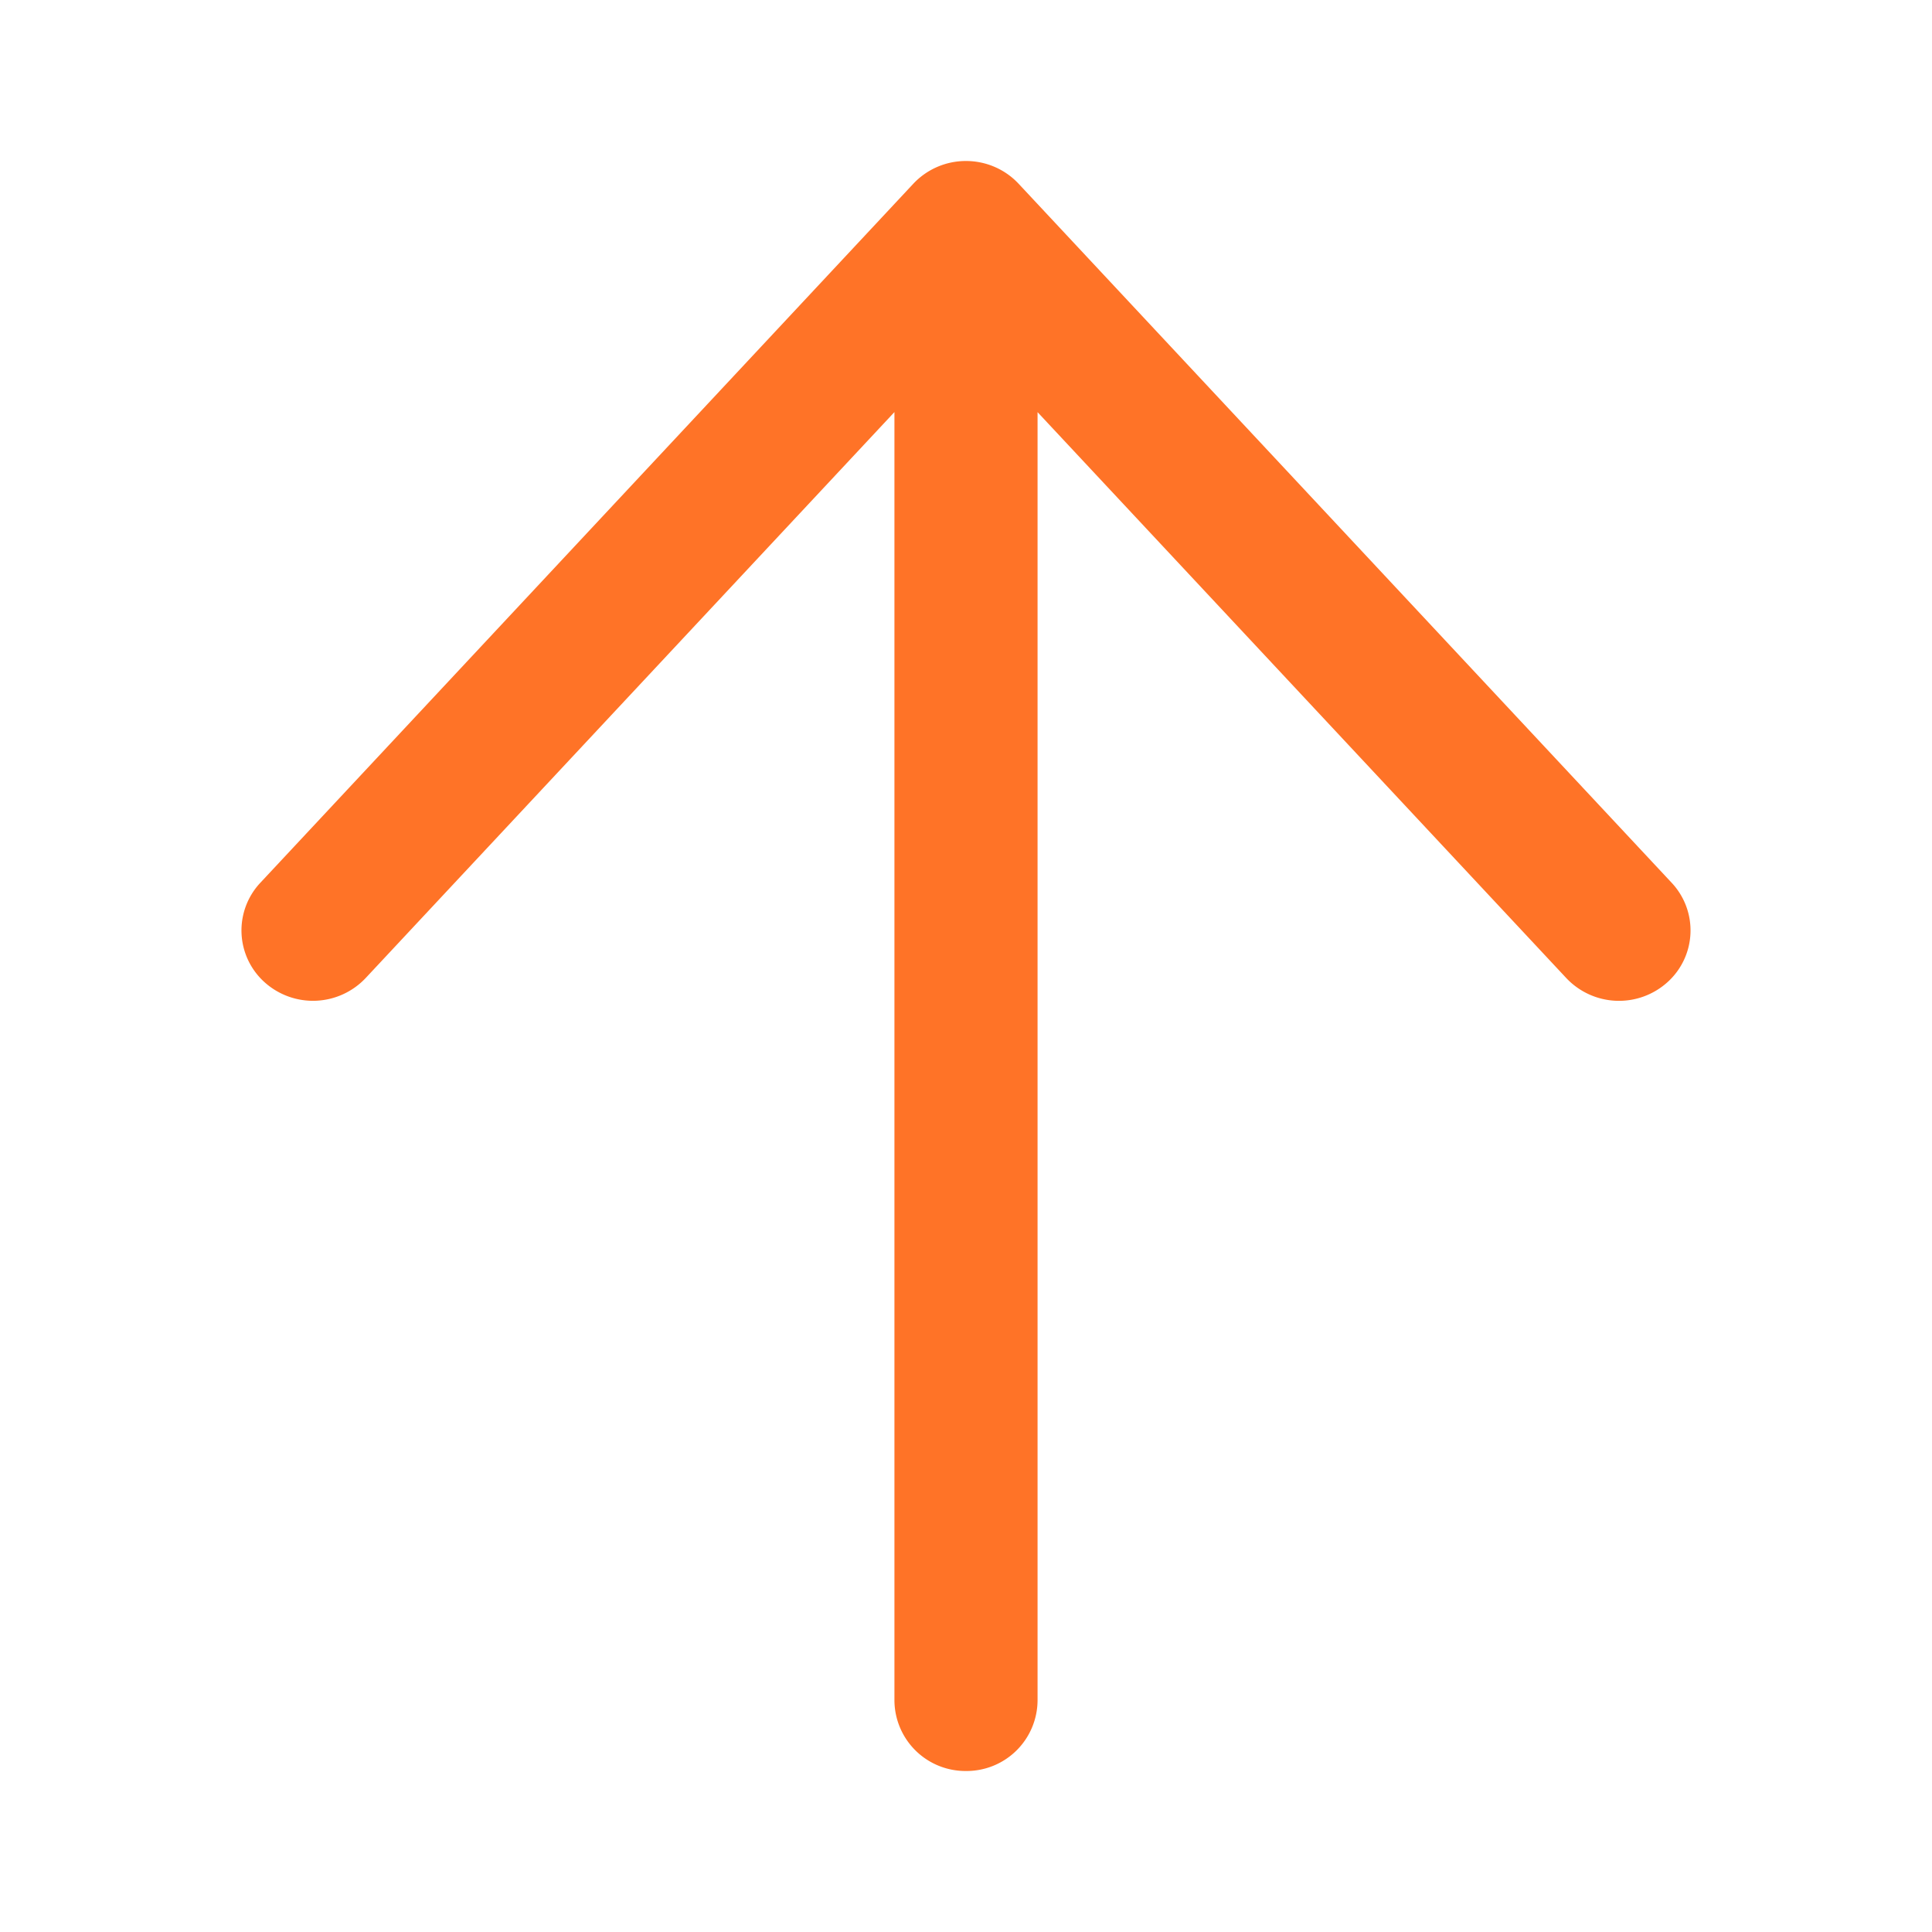
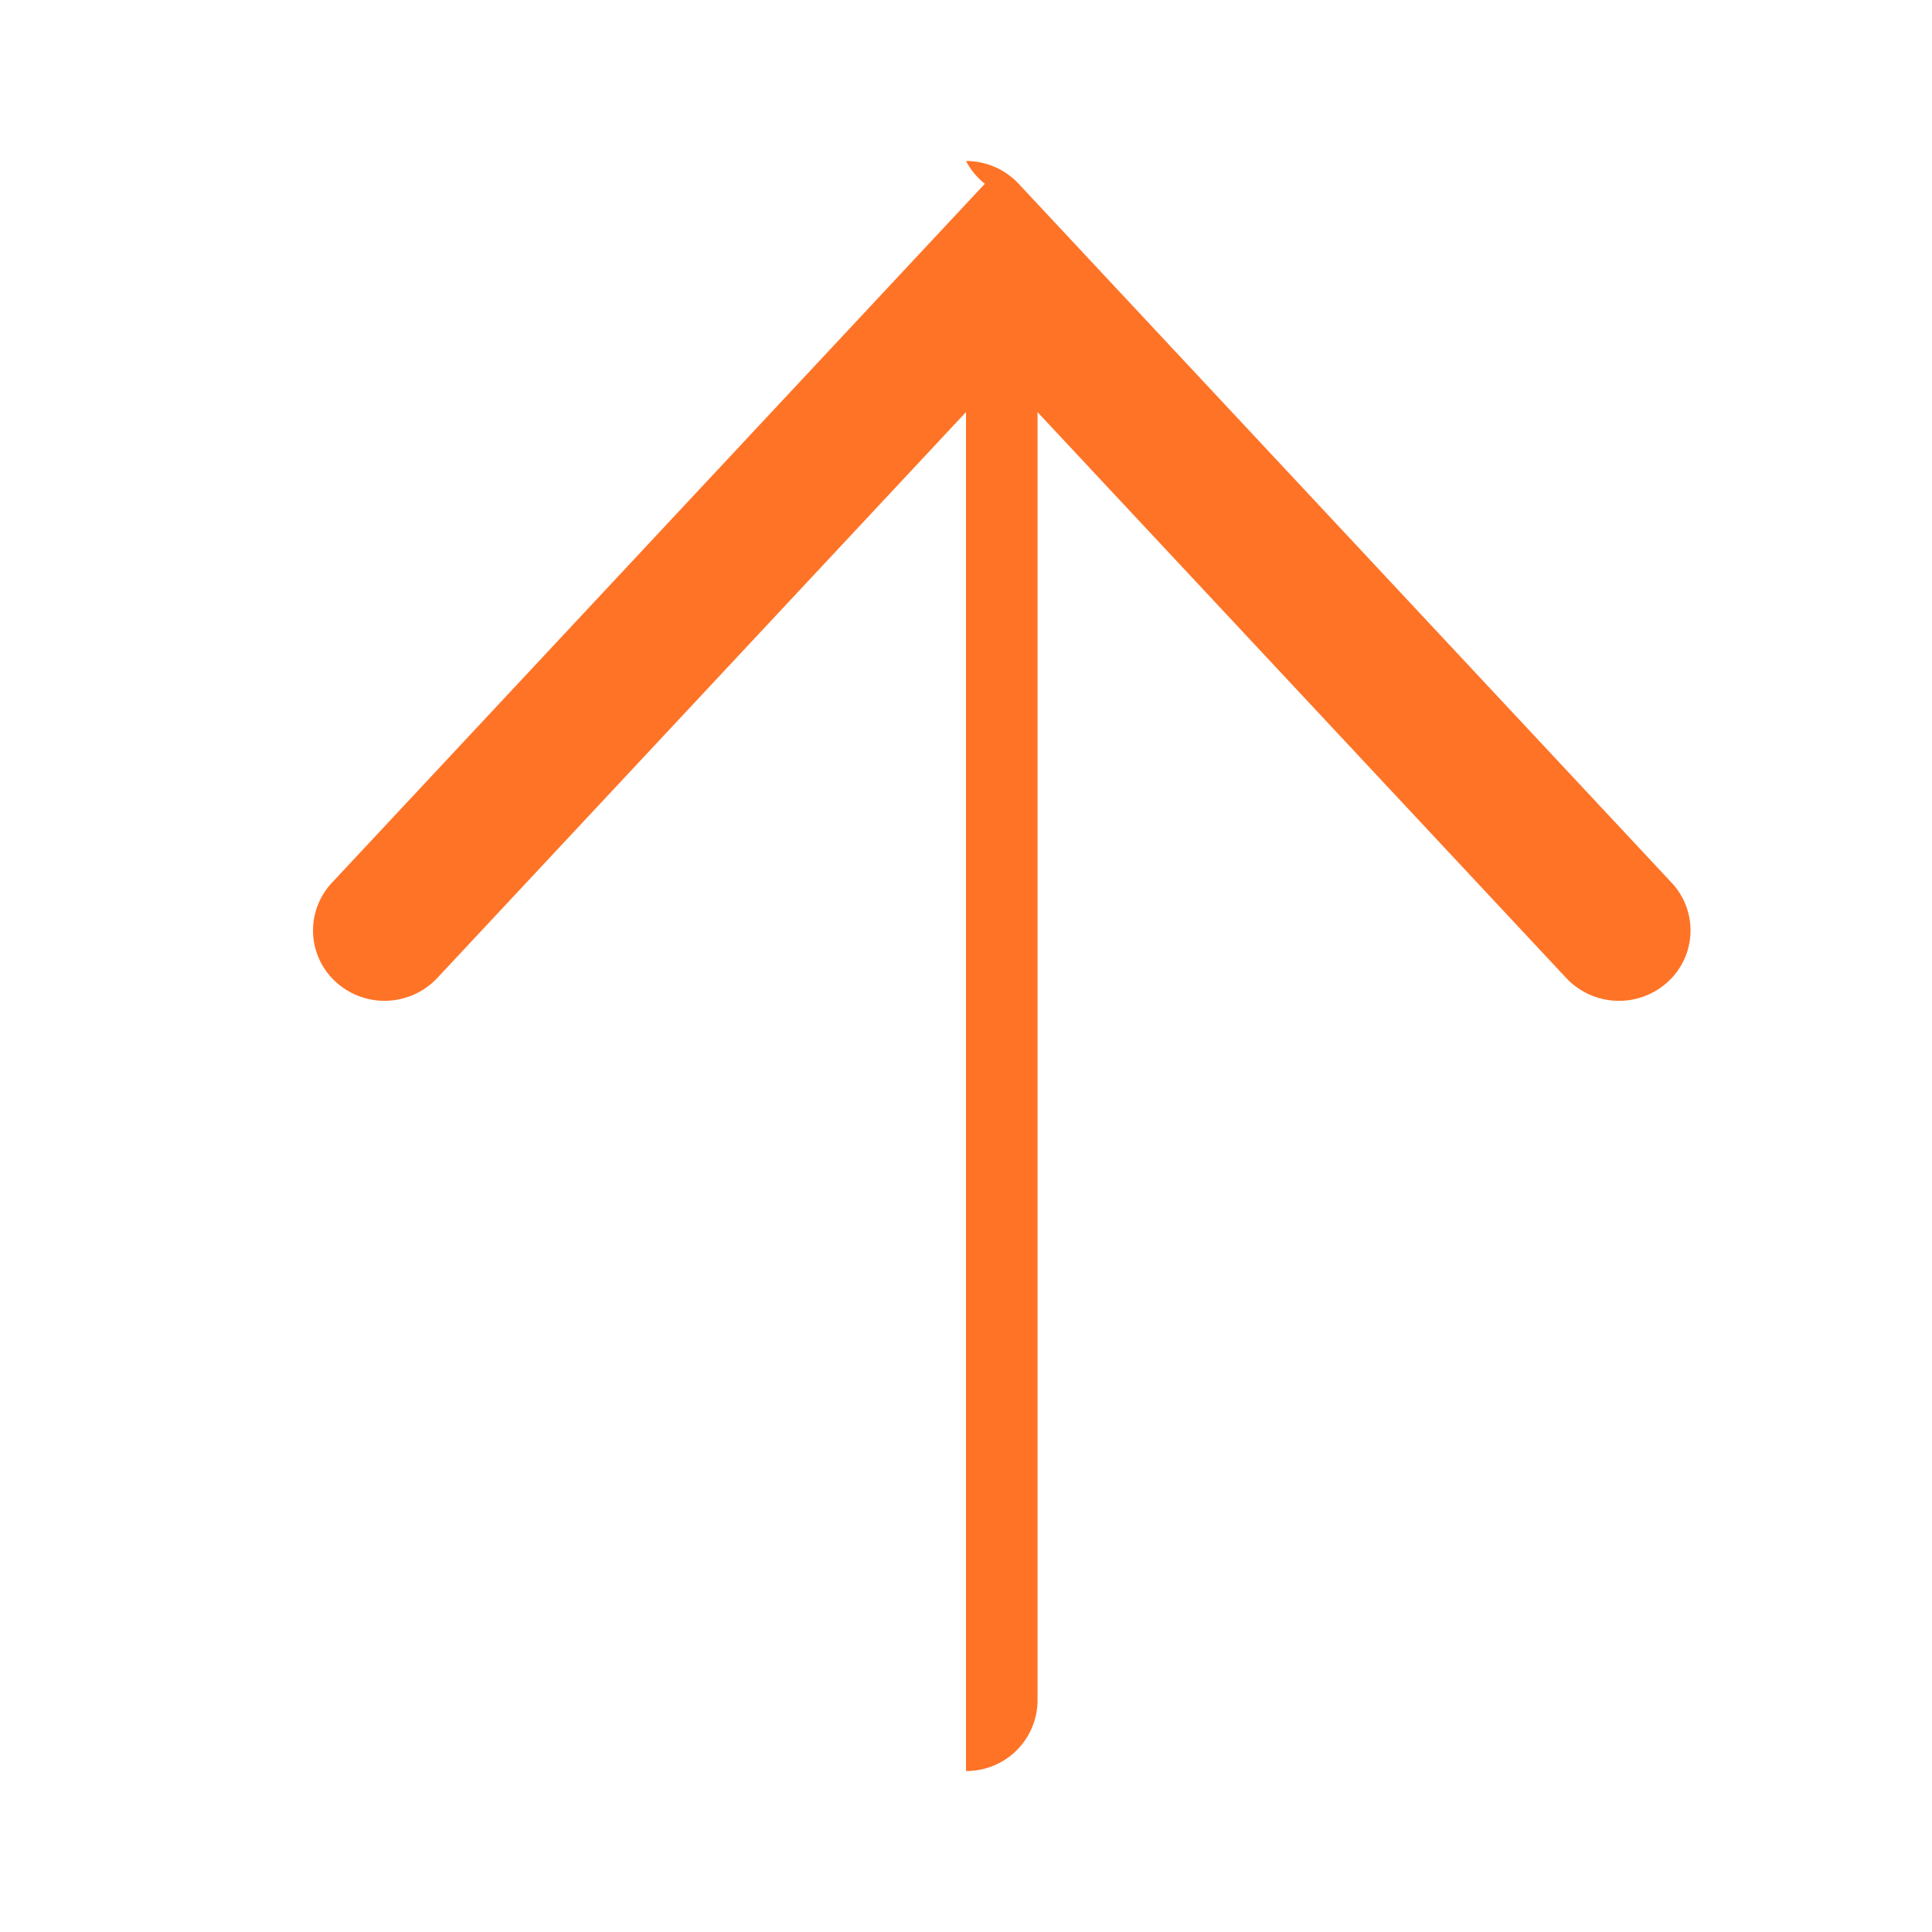
<svg xmlns="http://www.w3.org/2000/svg" t="1711002120834" class="icon" viewBox="0 0 1024 1024" version="1.1" p-id="11085" width="200" height="200">
-   <path d="M512 85.333c10.624 0 20.736 4.395 27.904 12.075l346.069 370.432a36.907 36.907 0 0 1-2.219 52.779 38.357 38.357 0 0 1-53.589-2.219l-280.235-299.947v682.88A37.632 37.632 0 0 1 512 938.667a37.632 37.632 0 0 1-37.931-37.333V218.411l-280.235 299.947a38.357 38.357 0 0 1-53.589 2.261 36.907 36.907 0 0 1-2.219-52.779l346.027-370.432A38.187 38.187 0 0 1 512 85.333z" fill="#FF7327" p-id="11086" />
+   <path d="M512 85.333c10.624 0 20.736 4.395 27.904 12.075l346.069 370.432a36.907 36.907 0 0 1-2.219 52.779 38.357 38.357 0 0 1-53.589-2.219l-280.235-299.947v682.88A37.632 37.632 0 0 1 512 938.667V218.411l-280.235 299.947a38.357 38.357 0 0 1-53.589 2.261 36.907 36.907 0 0 1-2.219-52.779l346.027-370.432A38.187 38.187 0 0 1 512 85.333z" fill="#FF7327" p-id="11086" />
</svg>